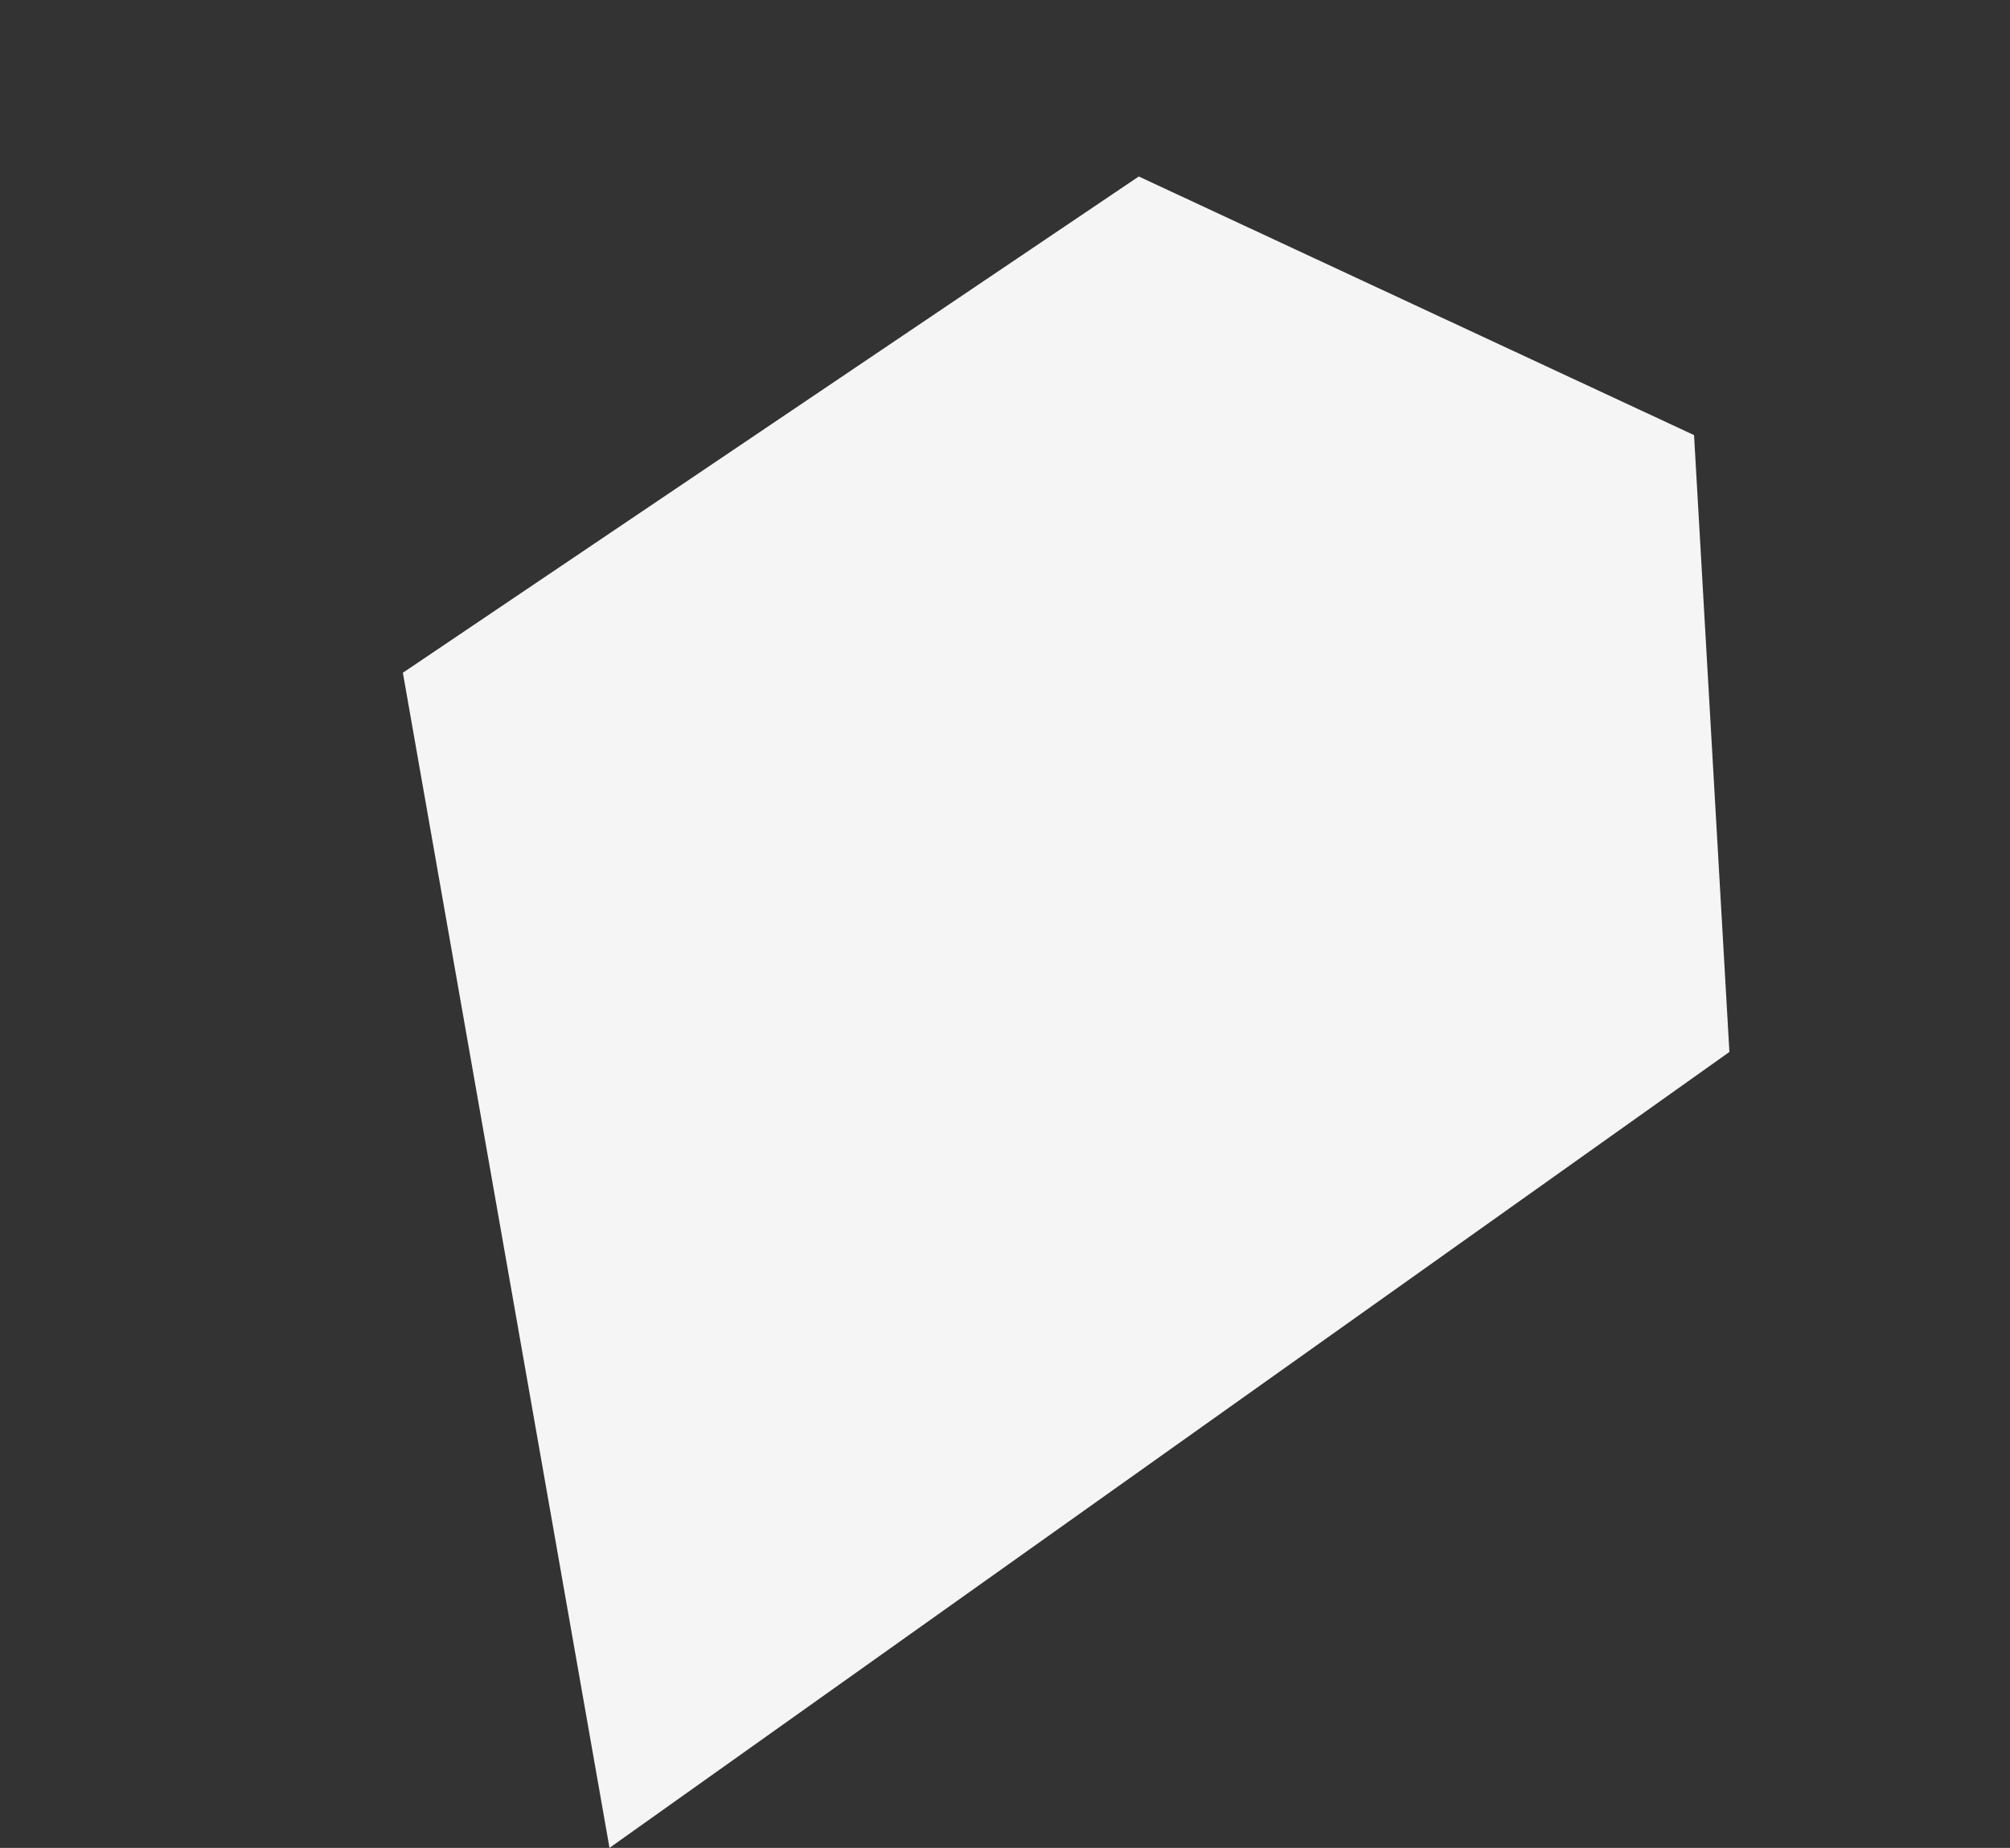
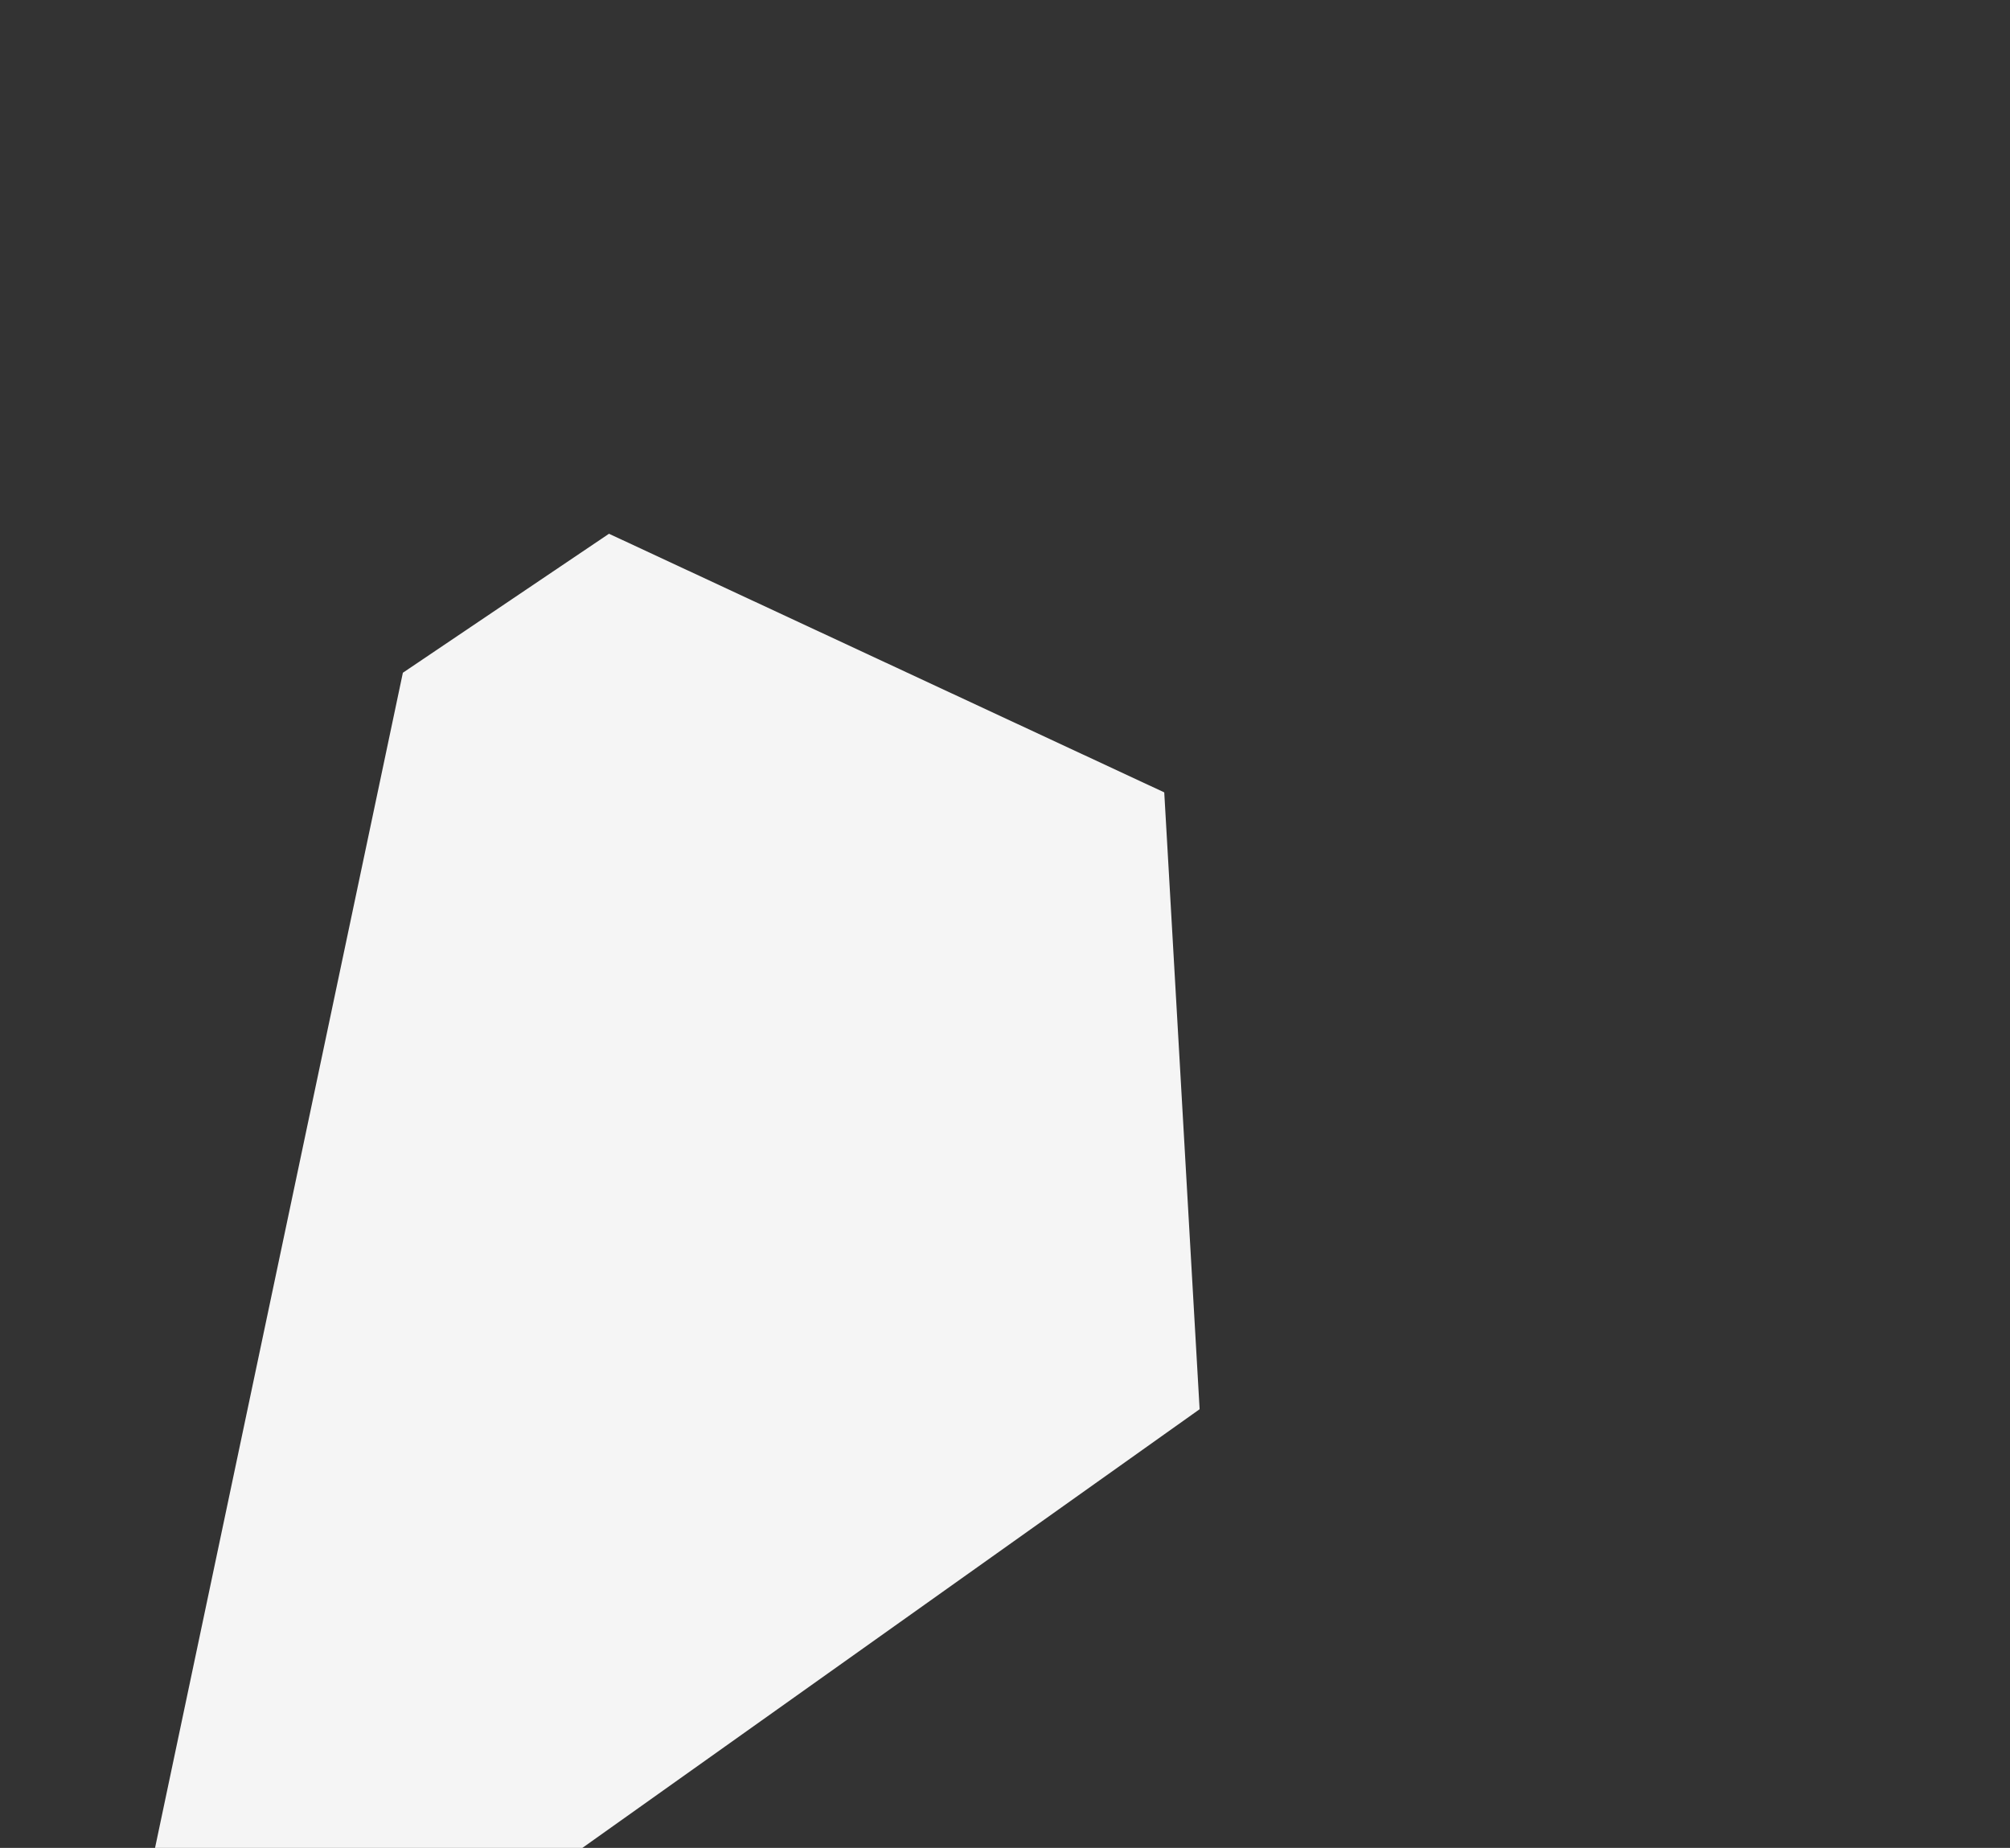
<svg xmlns="http://www.w3.org/2000/svg" width="224.451" height="206.391" viewBox="0 0 224.451 206.391">
  <rect x="0" y="0" width="224.451" height="206.391" fill="#333333" stroke="none" />
-   <path id="Path_41188" data-name="Path 41188" d="M6548.391-6293h71.36l35.252,58.62-35.252,59.326-153.388,3.768L6520.629-6293Z" transform="translate(-1841.858 8938.563) rotate(-34)" fill="#f5f5f5" />
+   <path id="Path_41188" data-name="Path 41188" d="M6548.391-6293l35.252,58.62-35.252,59.326-153.388,3.768L6520.629-6293Z" transform="translate(-1841.858 8938.563) rotate(-34)" fill="#f5f5f5" />
</svg>